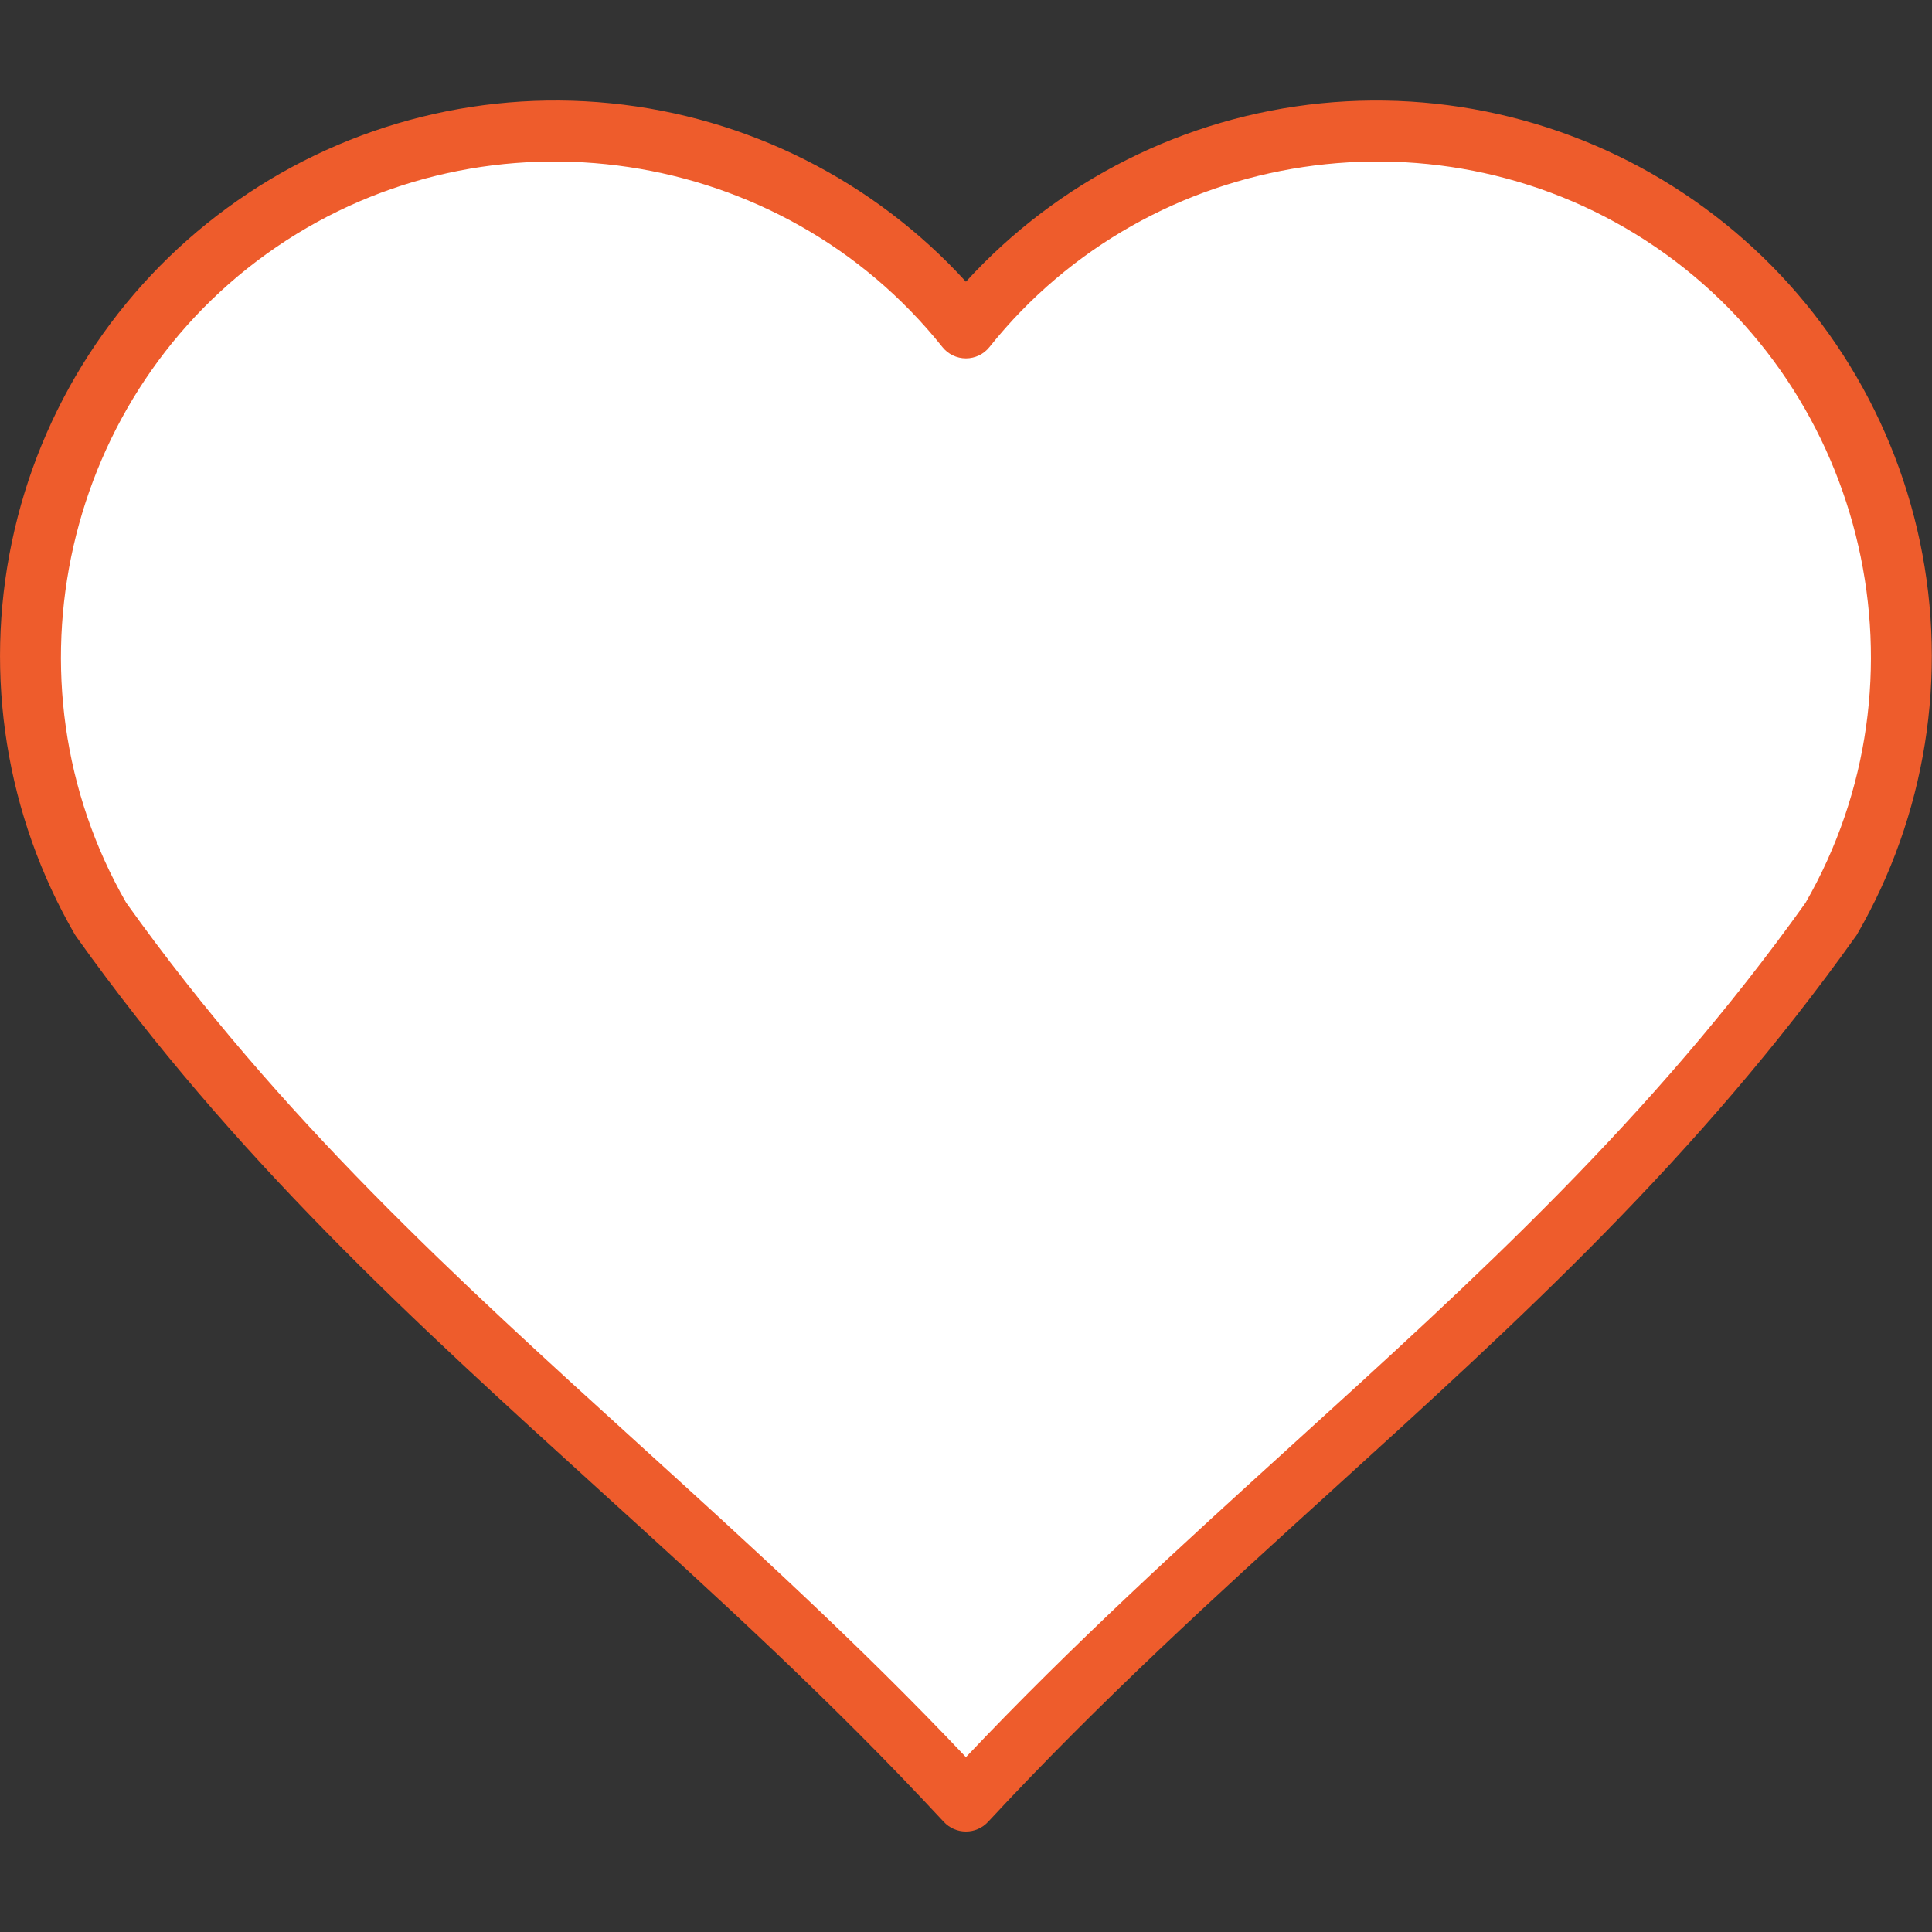
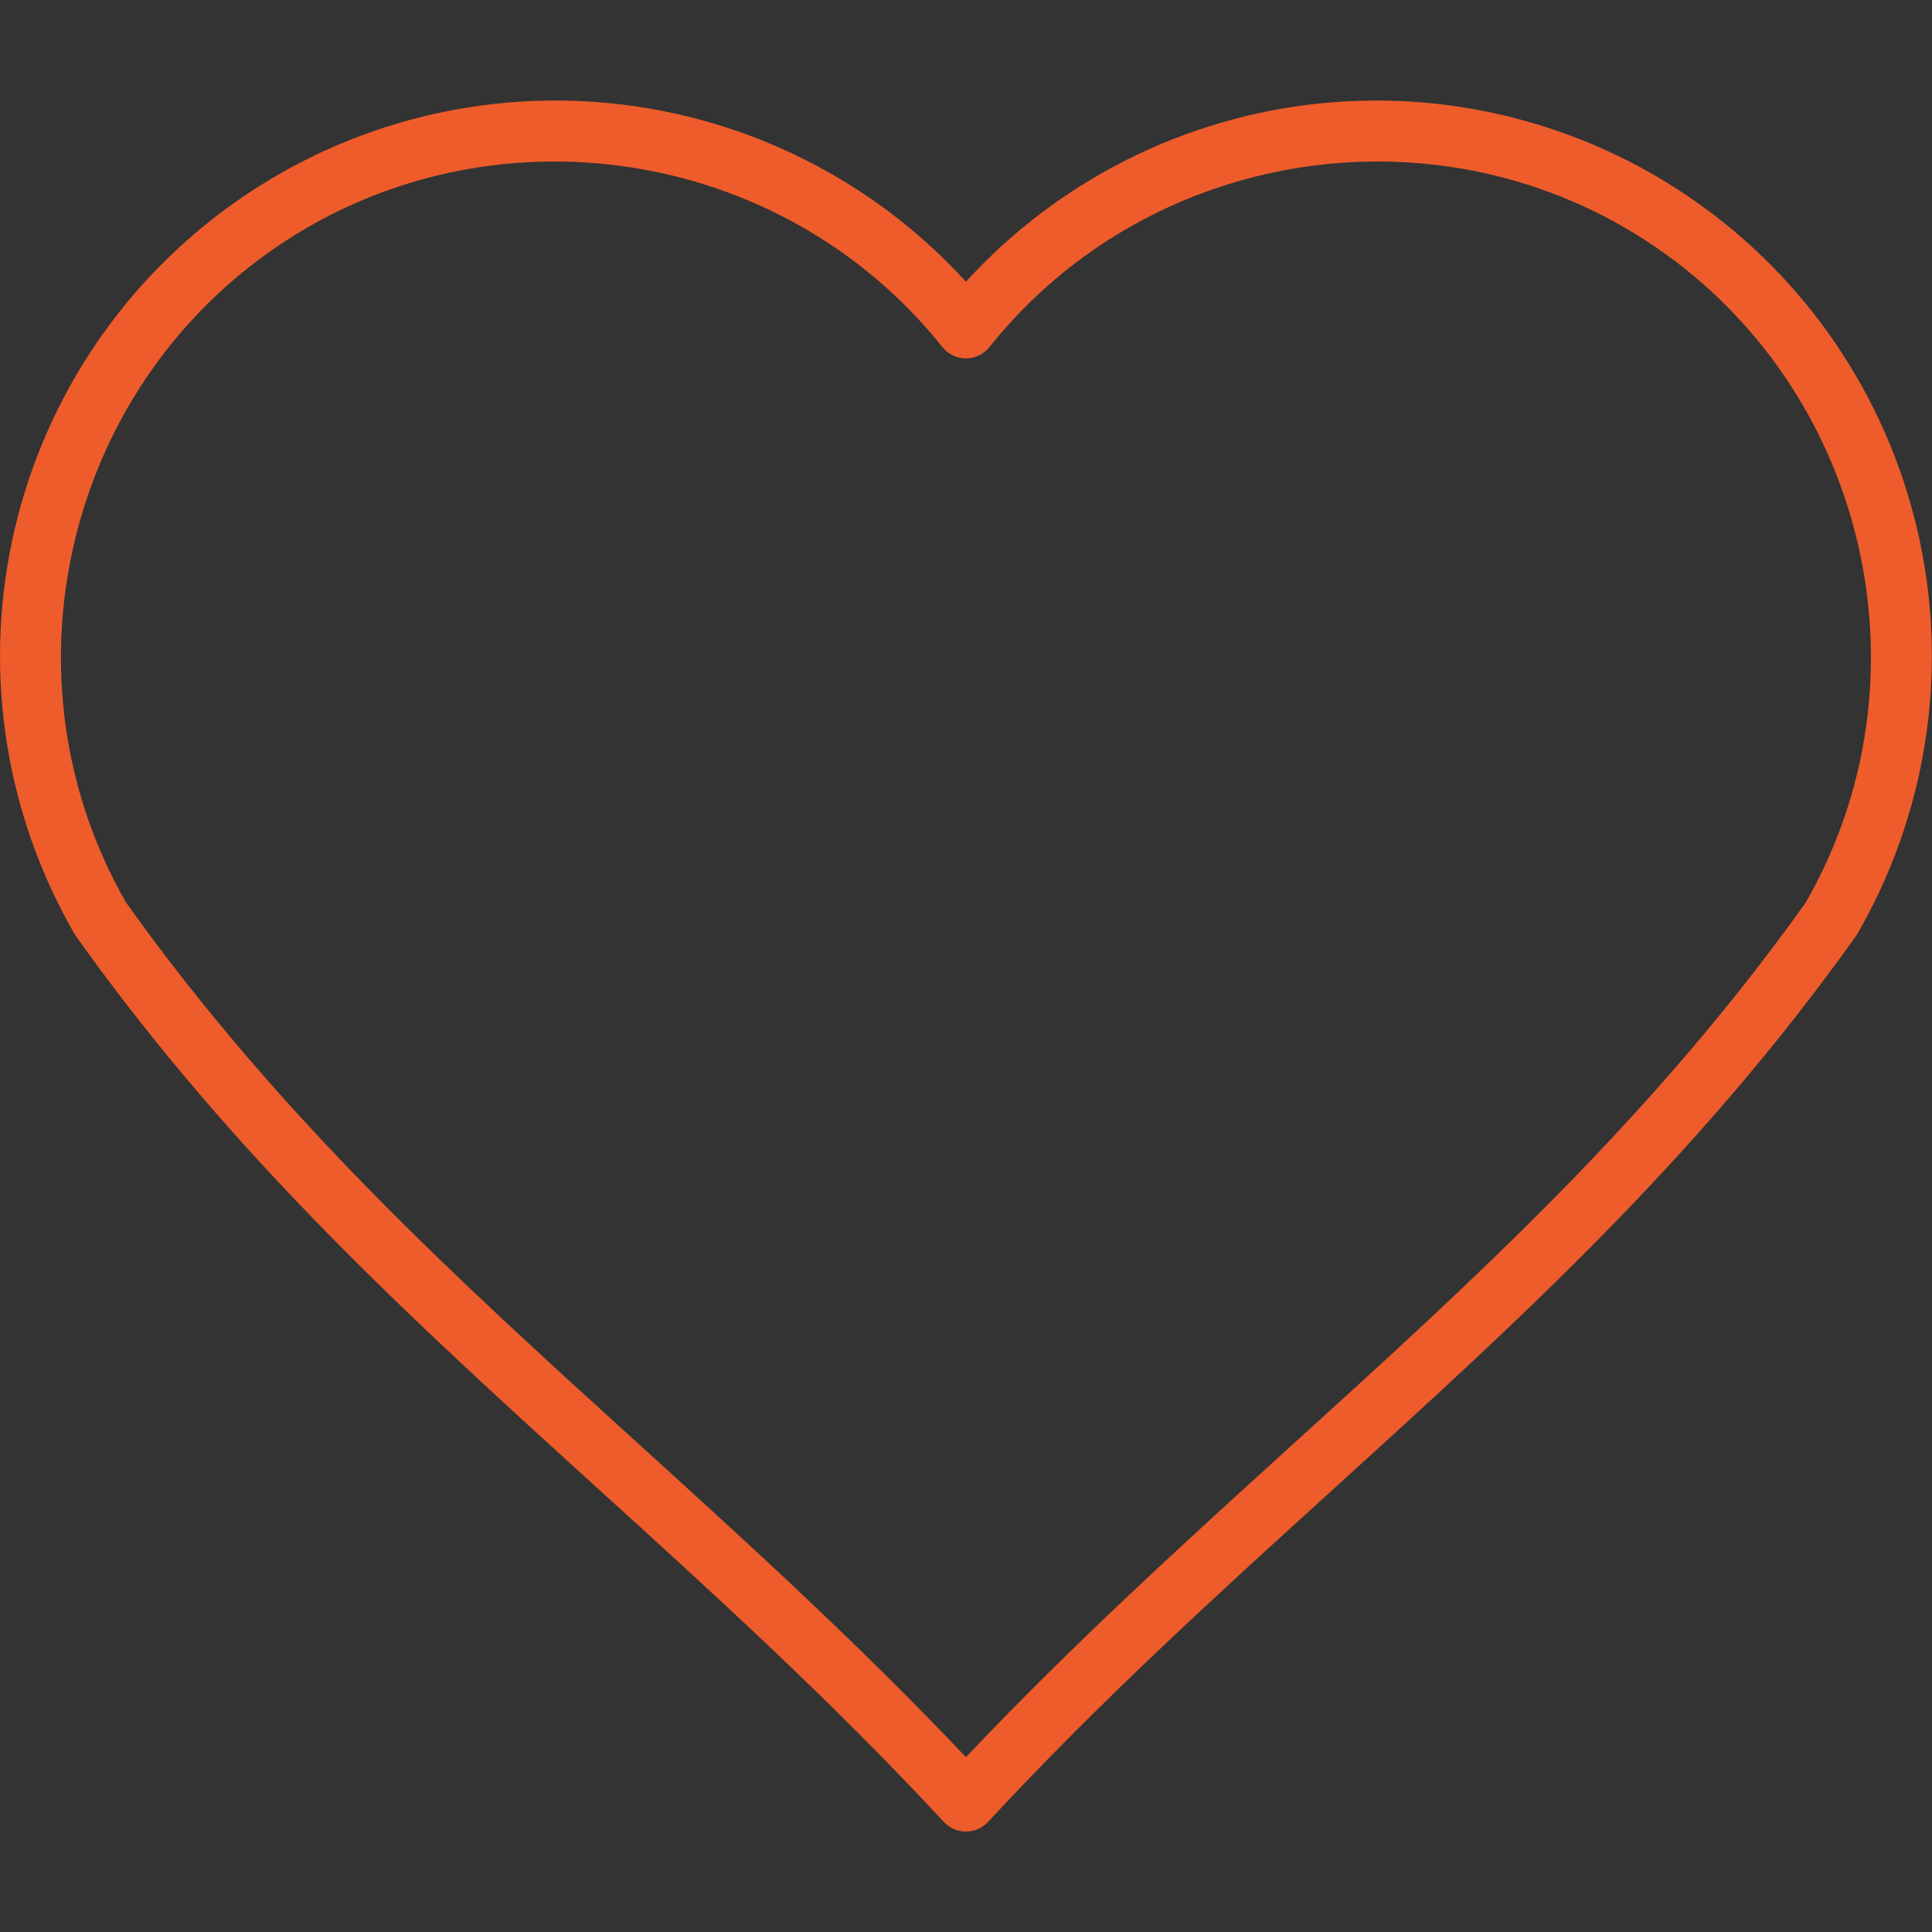
<svg xmlns="http://www.w3.org/2000/svg" width="26" height="26" viewBox="0 0 26 26" fill="none">
  <rect x="0" y="0" width="26" height="26" fill="#333333" stroke="none" />
-   <path fill-rule="evenodd" clip-rule="evenodd" d="M1.11 12.547C2.122 13.966 3.252 15.274 4.472 16.518C5.651 17.72 6.898 18.852 8.144 19.984C9.734 21.428 11.314 22.872 12.776 24.449C12.804 24.48 12.839 24.504 12.877 24.521C12.916 24.538 12.957 24.547 12.999 24.547C13.041 24.547 13.083 24.538 13.121 24.521C13.16 24.504 13.195 24.48 13.223 24.449C14.685 22.872 16.265 21.428 17.855 19.984C19.101 18.852 20.347 17.72 21.526 16.518C22.746 15.274 23.877 13.966 24.889 12.546L24.891 12.544C24.895 12.538 24.9 12.531 24.904 12.524L24.904 12.523C25.816 10.948 26.113 9.093 25.74 7.313C25.366 5.533 24.347 3.953 22.88 2.879C21.412 1.804 19.599 1.309 17.789 1.491C15.979 1.672 14.3 2.515 13.074 3.86L12.999 3.942L12.924 3.86C11.698 2.515 10.019 1.672 8.209 1.491C6.399 1.31 4.586 1.804 3.119 2.879C1.651 3.953 0.633 5.533 0.259 7.313C-0.115 9.093 0.183 10.949 1.094 12.523L1.095 12.524L1.096 12.526C1.099 12.532 1.103 12.538 1.108 12.544L1.11 12.547Z" fill="white" />
  <path fill-rule="evenodd" clip-rule="evenodd" d="M3.717 3.326C6.58 1.37 10.518 1.96 12.682 4.67C12.72 4.718 12.768 4.756 12.823 4.783C12.878 4.809 12.938 4.823 12.999 4.823C13.06 4.823 13.12 4.809 13.175 4.783C13.23 4.756 13.278 4.718 13.316 4.67C15.48 1.96 19.418 1.37 22.282 3.326C25.139 5.279 26.024 9.151 24.298 12.15C22.225 15.054 19.87 17.193 17.376 19.457C15.932 20.769 14.441 22.123 12.999 23.647C11.557 22.123 10.066 20.769 8.622 19.457C6.128 17.193 3.773 15.054 1.699 12.15C-0.025 9.151 0.859 5.279 3.717 3.326ZM1.027 12.606C3.154 15.589 5.544 17.76 8.075 20.059C9.607 21.45 11.19 22.888 12.701 24.518C12.739 24.559 12.785 24.592 12.836 24.614C12.888 24.637 12.943 24.648 12.999 24.648C13.055 24.648 13.111 24.637 13.162 24.614C13.213 24.592 13.259 24.559 13.297 24.518C14.808 22.888 16.391 21.45 17.923 20.059C20.454 17.76 22.844 15.588 24.971 12.605C24.979 12.595 24.986 12.585 24.992 12.574C25.916 10.978 26.217 9.097 25.838 7.292C25.459 5.488 24.427 3.887 22.939 2.798C21.451 1.708 19.613 1.207 17.779 1.39C15.944 1.574 14.242 2.429 12.999 3.791C11.757 2.429 10.054 1.573 8.219 1.39C6.385 1.206 4.547 1.707 3.059 2.797C1.571 3.886 0.538 5.487 0.16 7.292C-0.219 9.097 0.082 10.978 1.006 12.574C1.012 12.585 1.019 12.595 1.027 12.606Z" fill="#EE5C2C" />
</svg>